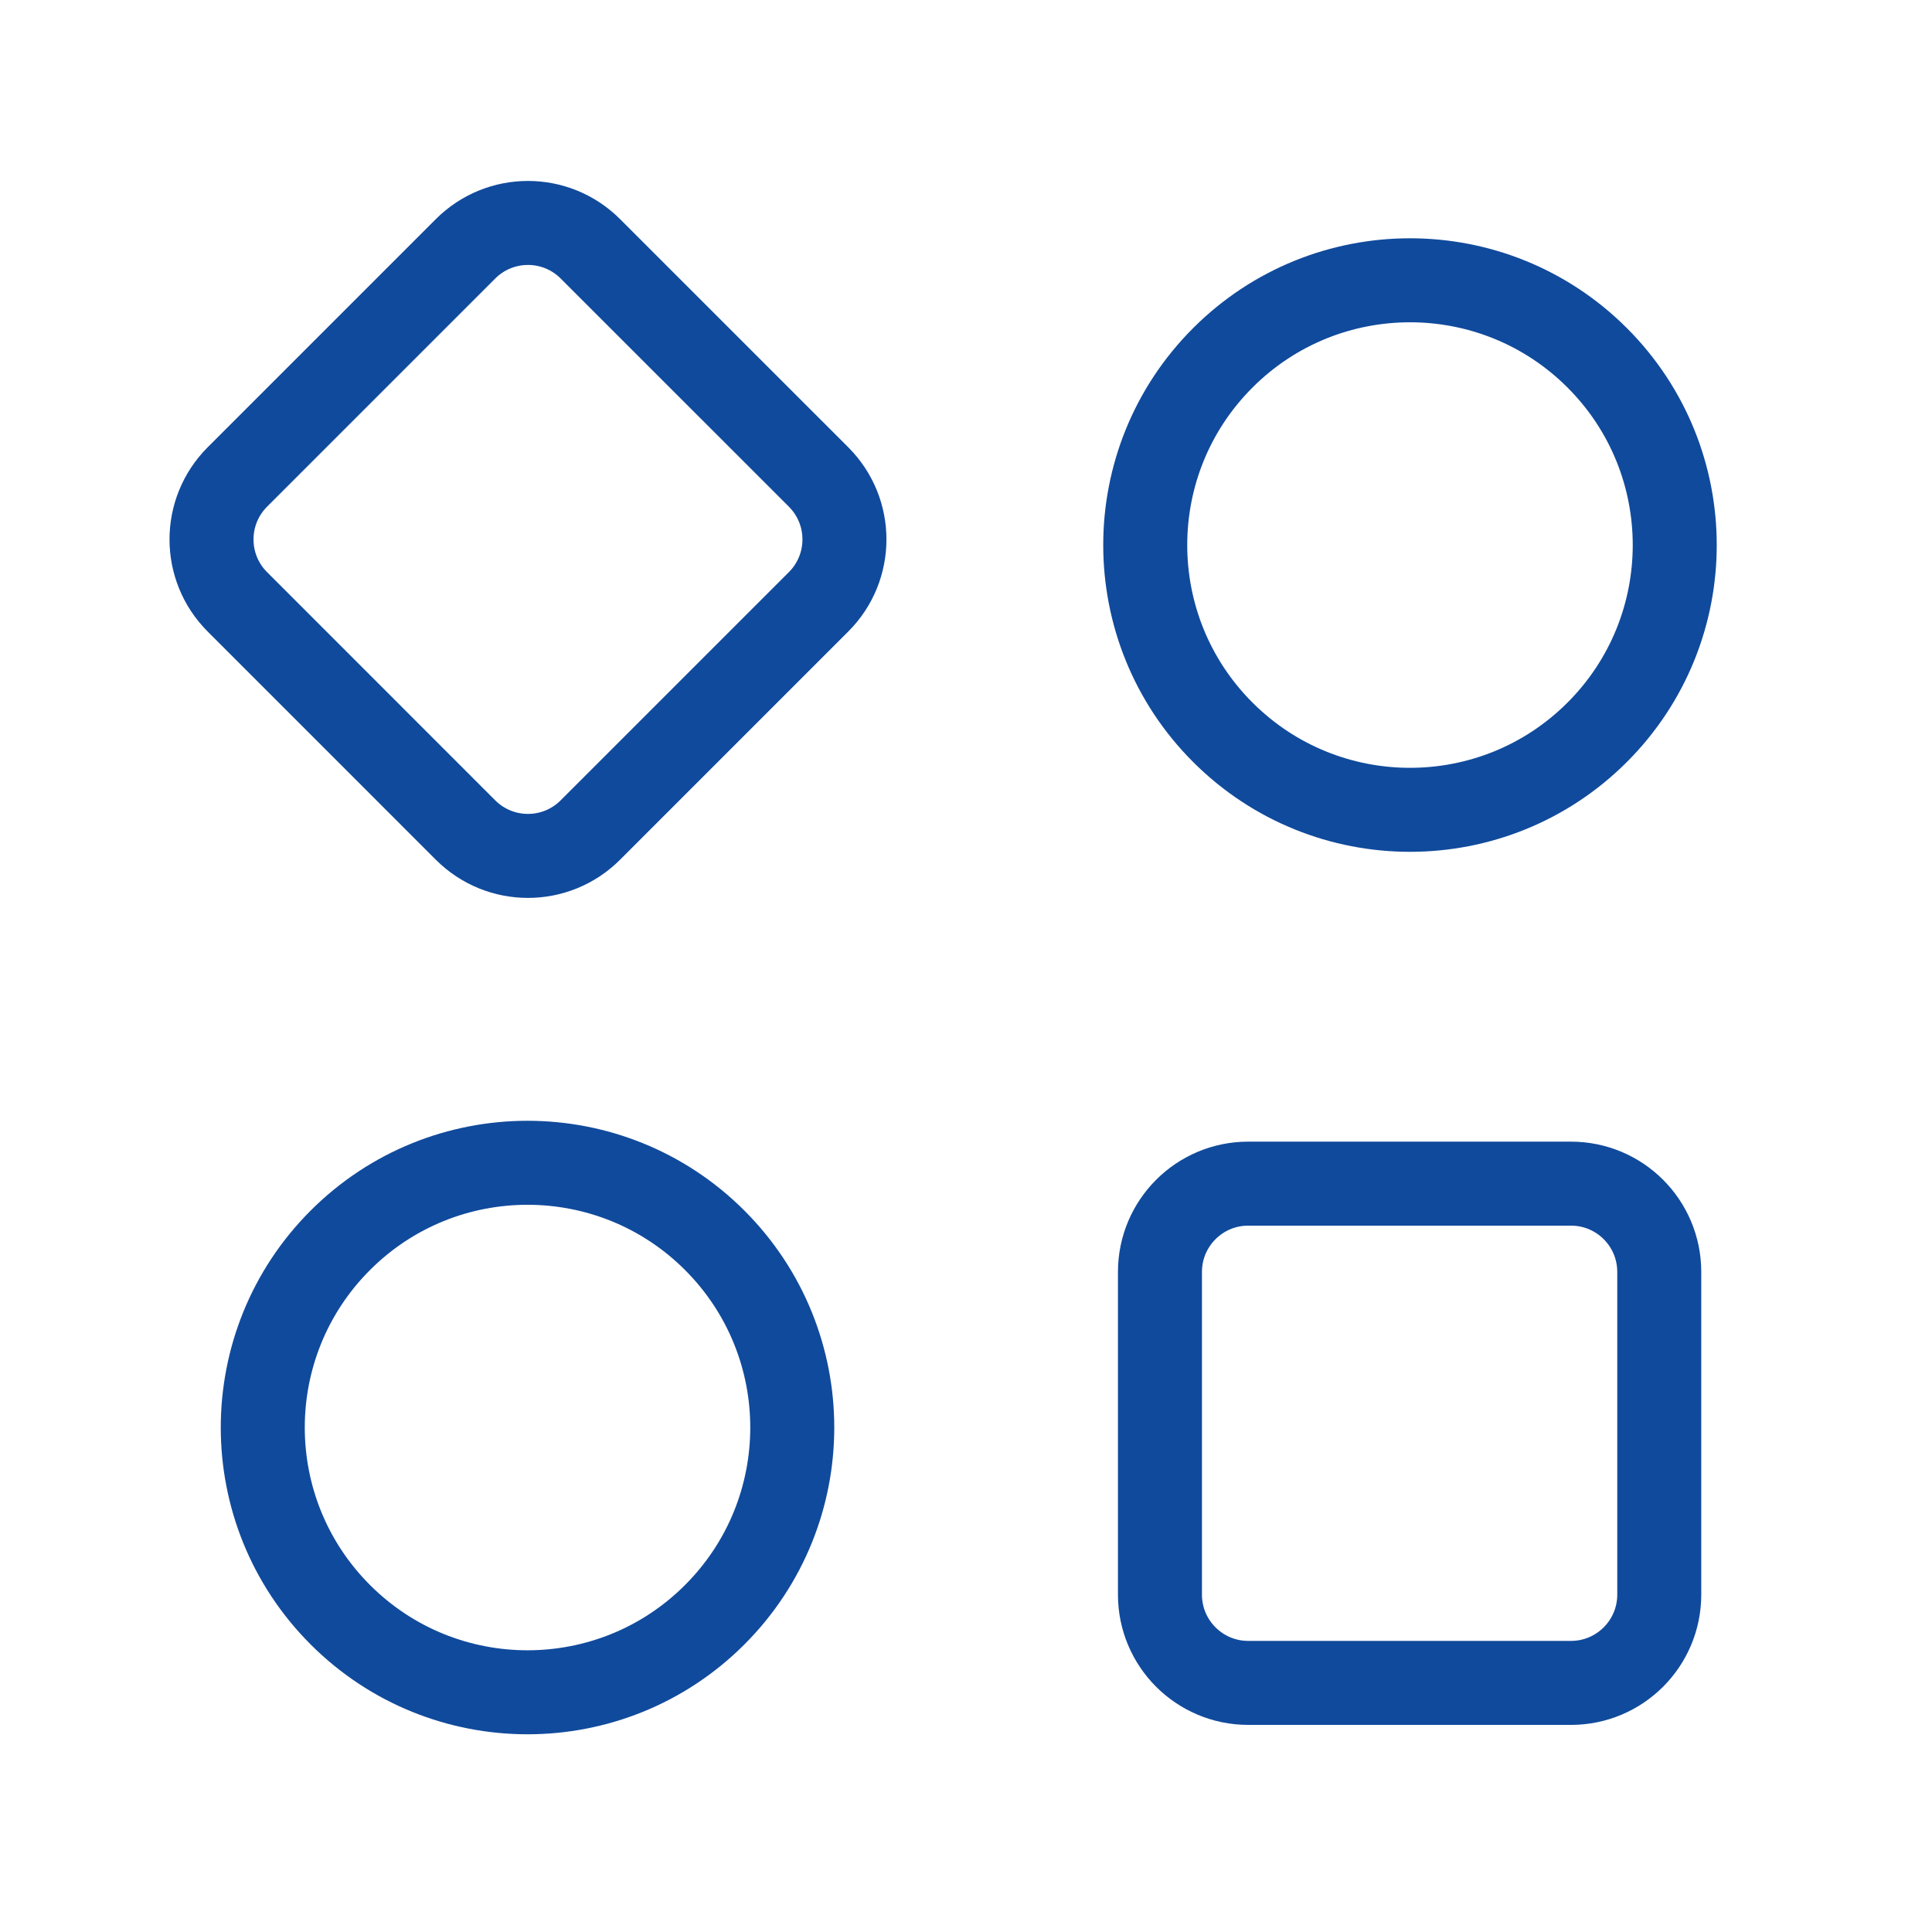
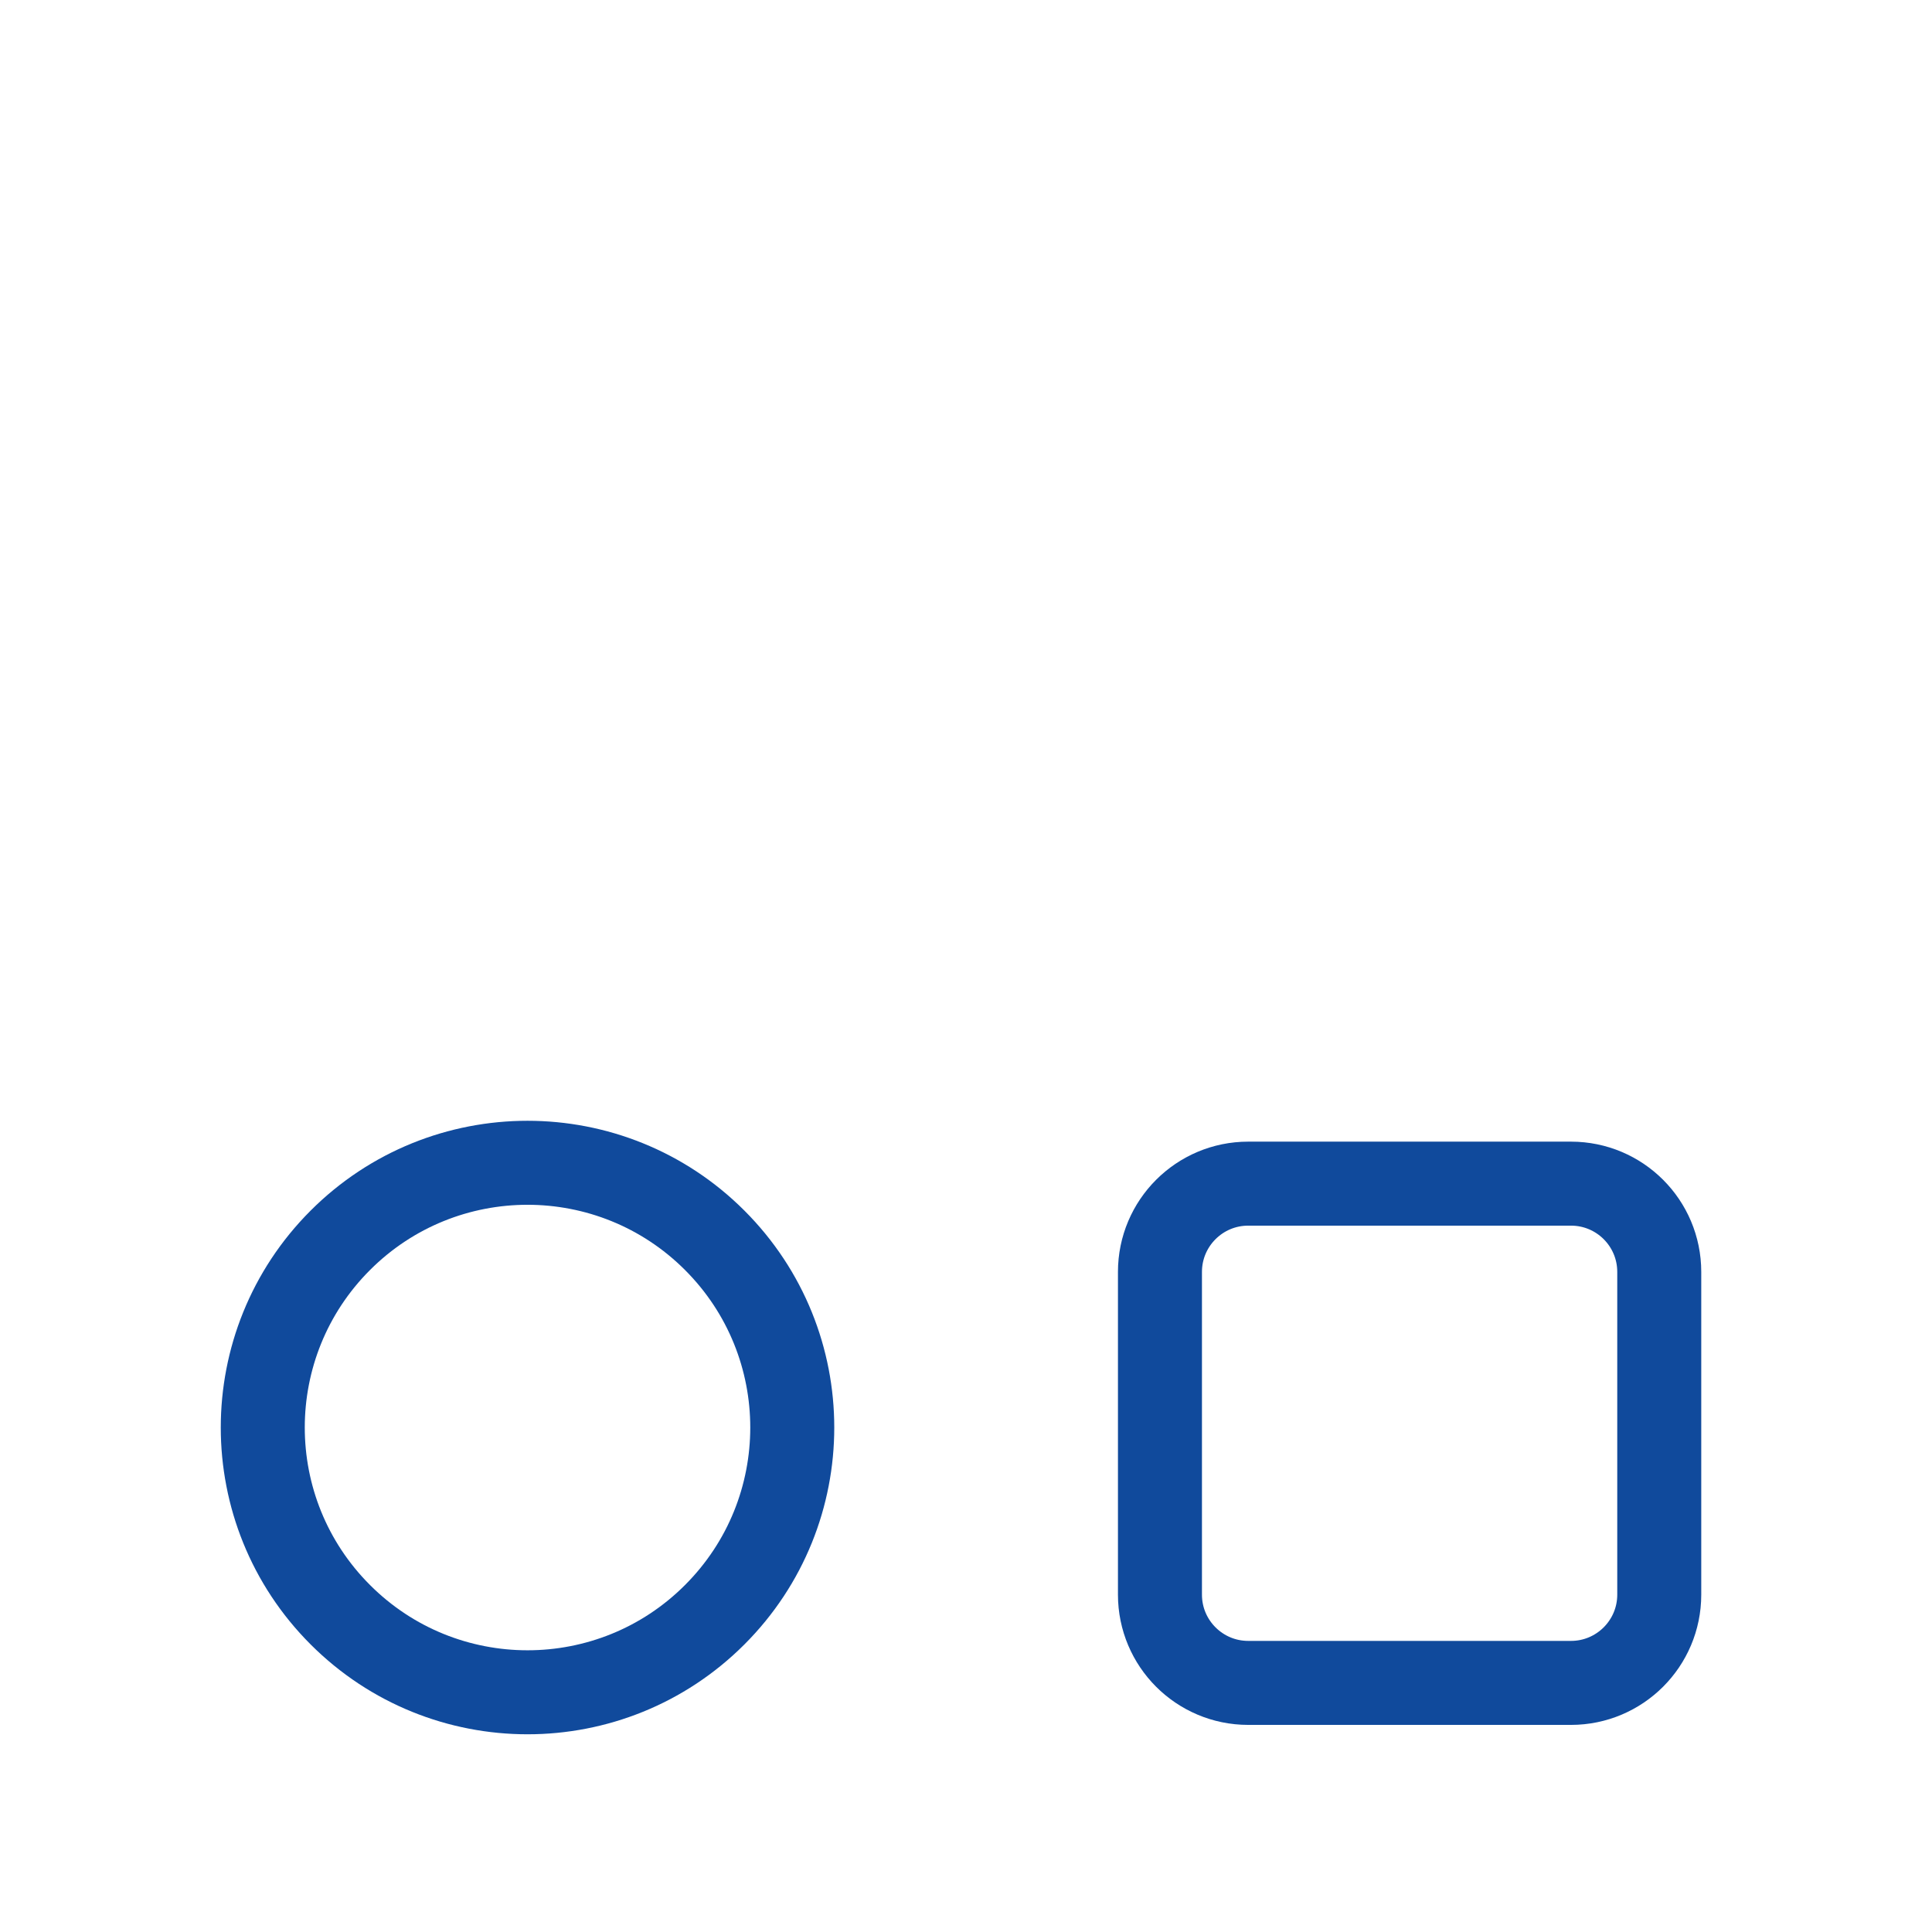
<svg xmlns="http://www.w3.org/2000/svg" width="46" height="46" viewBox="0 0 46 46" fill="none">
  <path d="M8.103 29.531C5.641 31.993 5.641 35.984 8.103 38.446C10.564 40.908 14.556 40.908 17.017 38.446C19.479 35.984 19.479 31.993 17.017 29.531C14.556 27.07 10.564 27.07 8.103 29.531" stroke="#104A9C" stroke-width="2" stroke-linecap="round" stroke-linejoin="round" />
-   <path fill-rule="evenodd" clip-rule="evenodd" d="M5.651 14.329L11.084 19.763C11.906 20.584 13.235 20.584 14.056 19.763L19.49 14.329C20.311 13.508 20.311 12.179 19.49 11.357L14.056 5.924C13.235 5.103 11.906 5.103 11.084 5.924L5.651 11.357C4.831 12.179 4.831 13.508 5.651 14.329V14.329Z" stroke="#104A9C" stroke-width="2" stroke-linecap="round" stroke-linejoin="round" />
-   <path d="M29.114 8.52C26.652 10.982 26.652 14.973 29.114 17.435C31.576 19.897 35.567 19.897 38.029 17.435C40.49 14.973 40.49 10.982 38.029 8.52C35.567 6.058 31.576 6.058 29.114 8.52" stroke="#104A9C" stroke-width="2" stroke-linecap="round" stroke-linejoin="round" />
  <path fill-rule="evenodd" clip-rule="evenodd" d="M37.404 28.182H29.72C28.559 28.182 27.618 29.123 27.618 30.284V37.968C27.618 39.128 28.559 40.069 29.72 40.069H37.404C38.564 40.069 39.506 39.128 39.506 37.968V30.284C39.506 29.121 38.564 28.182 37.404 28.182V28.182Z" stroke="#104A9C" stroke-width="2" stroke-linecap="round" stroke-linejoin="round" />
</svg>